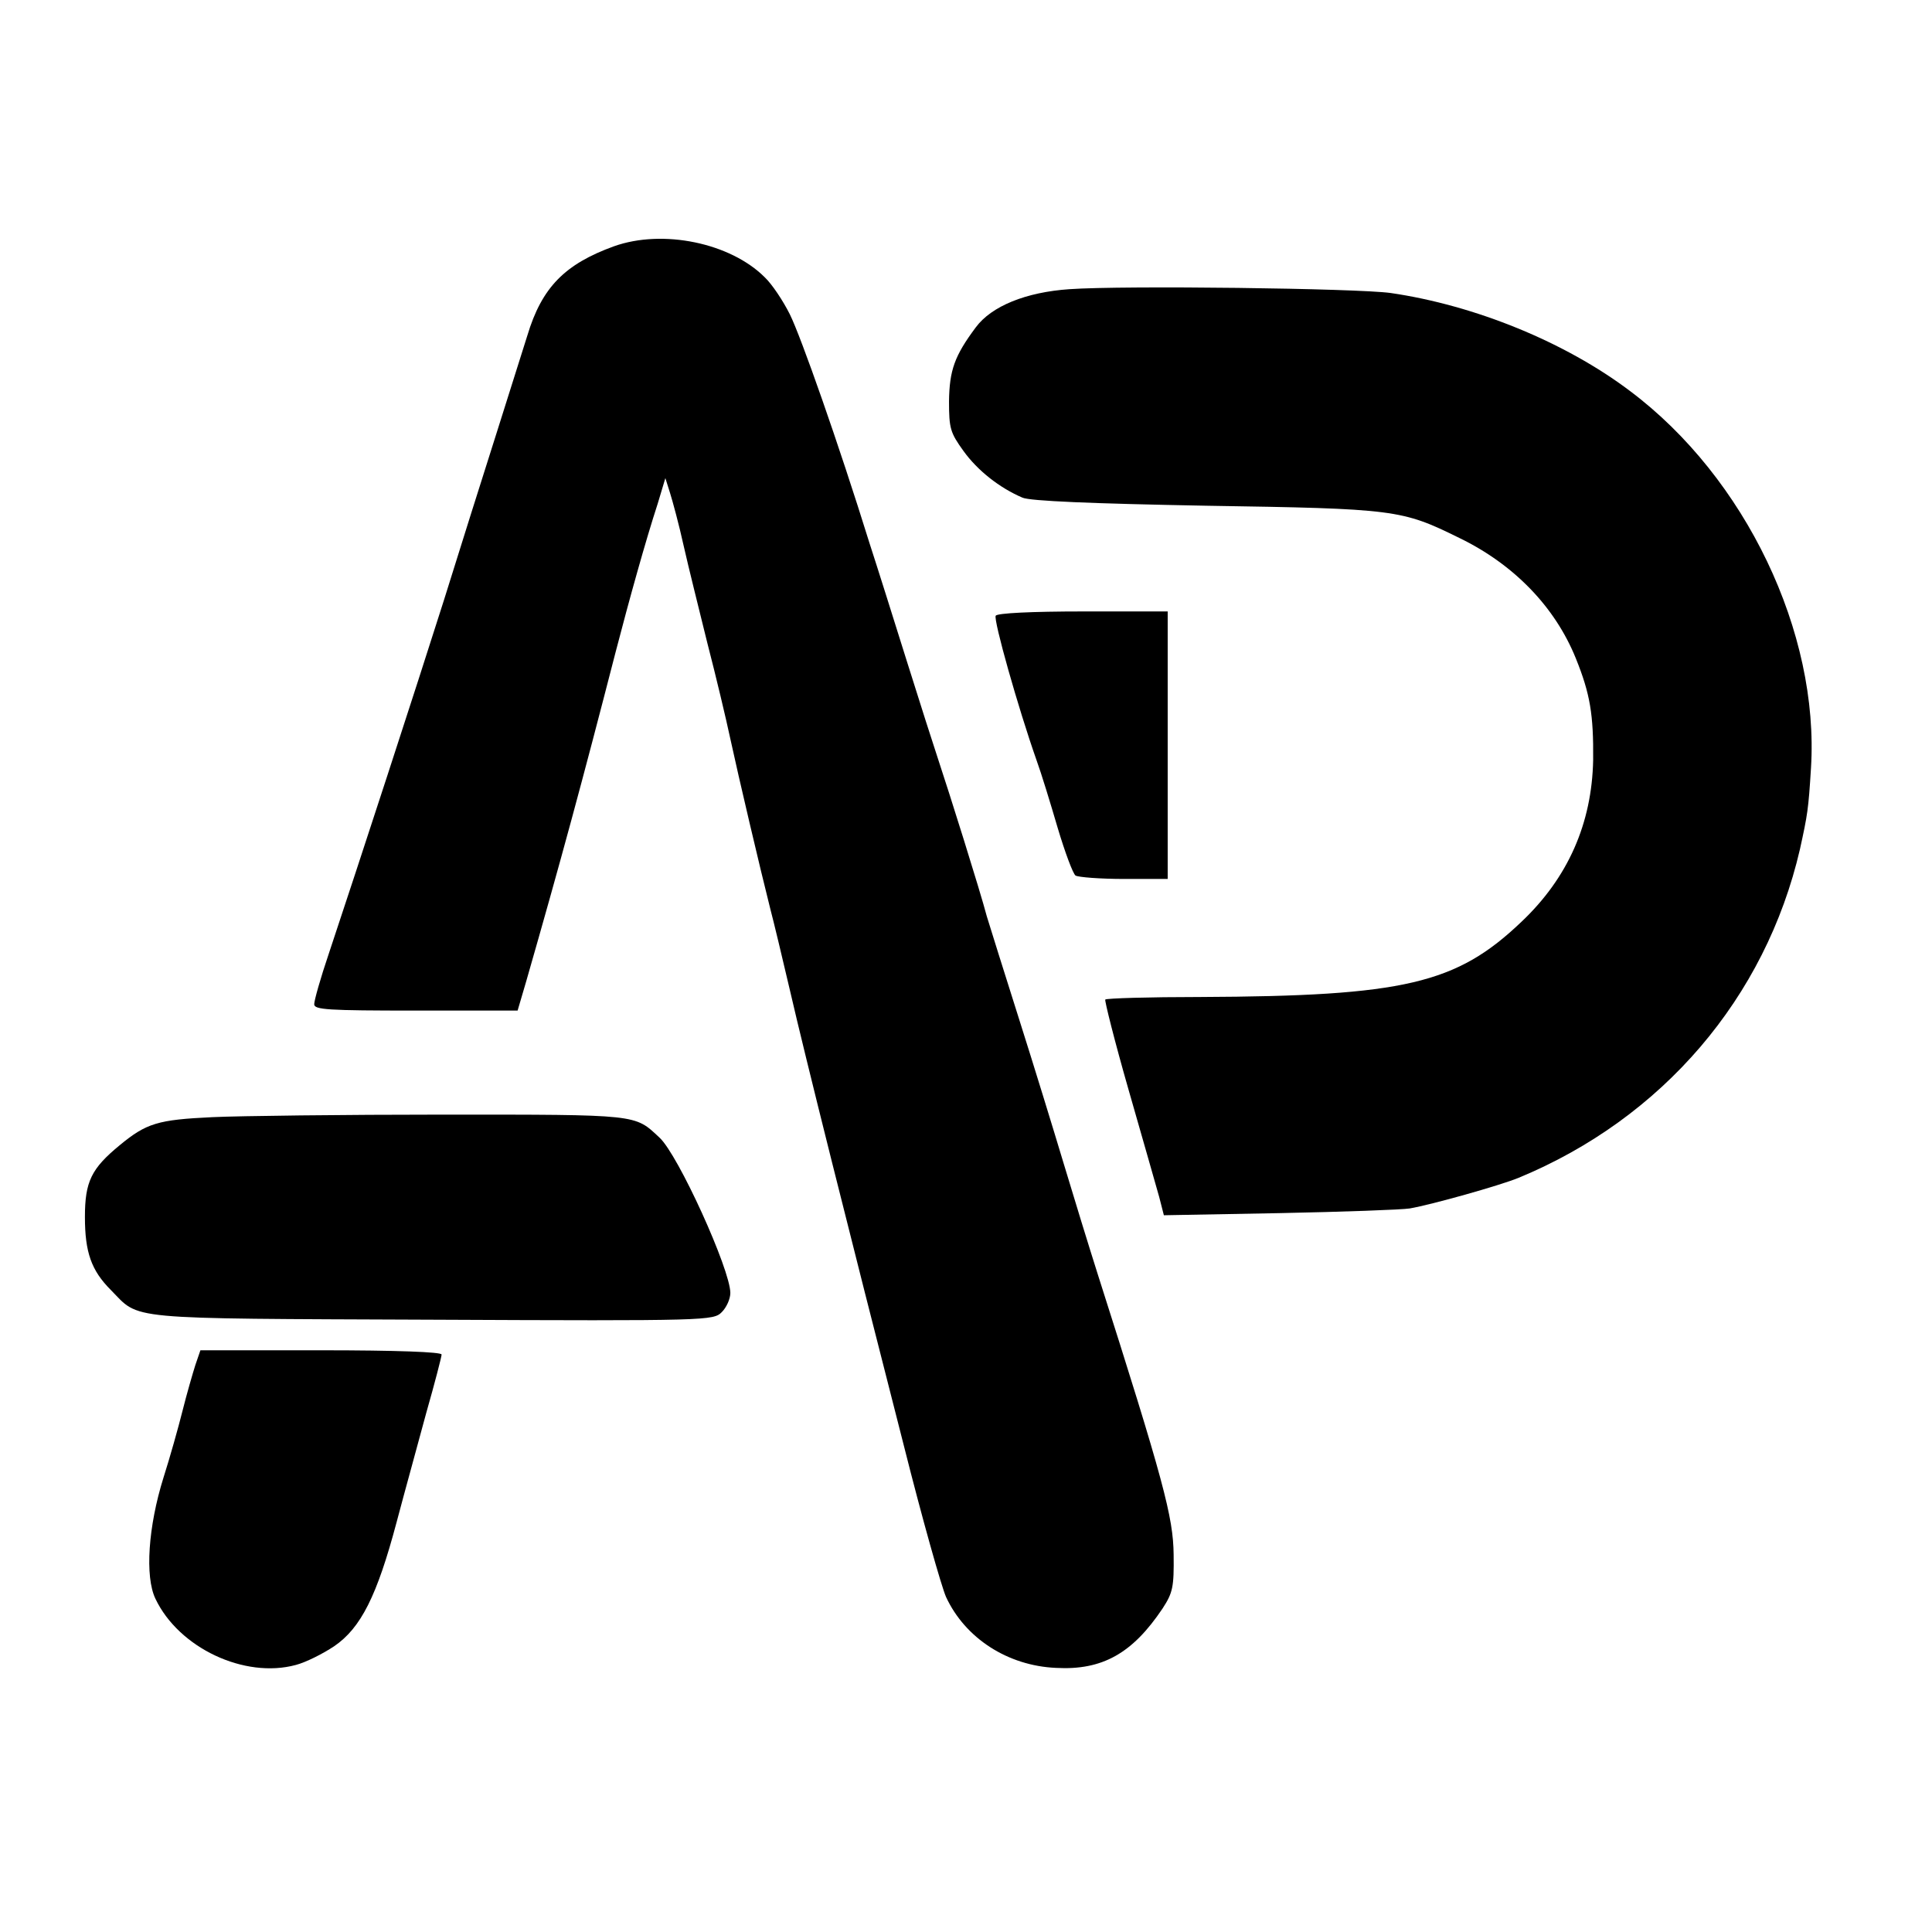
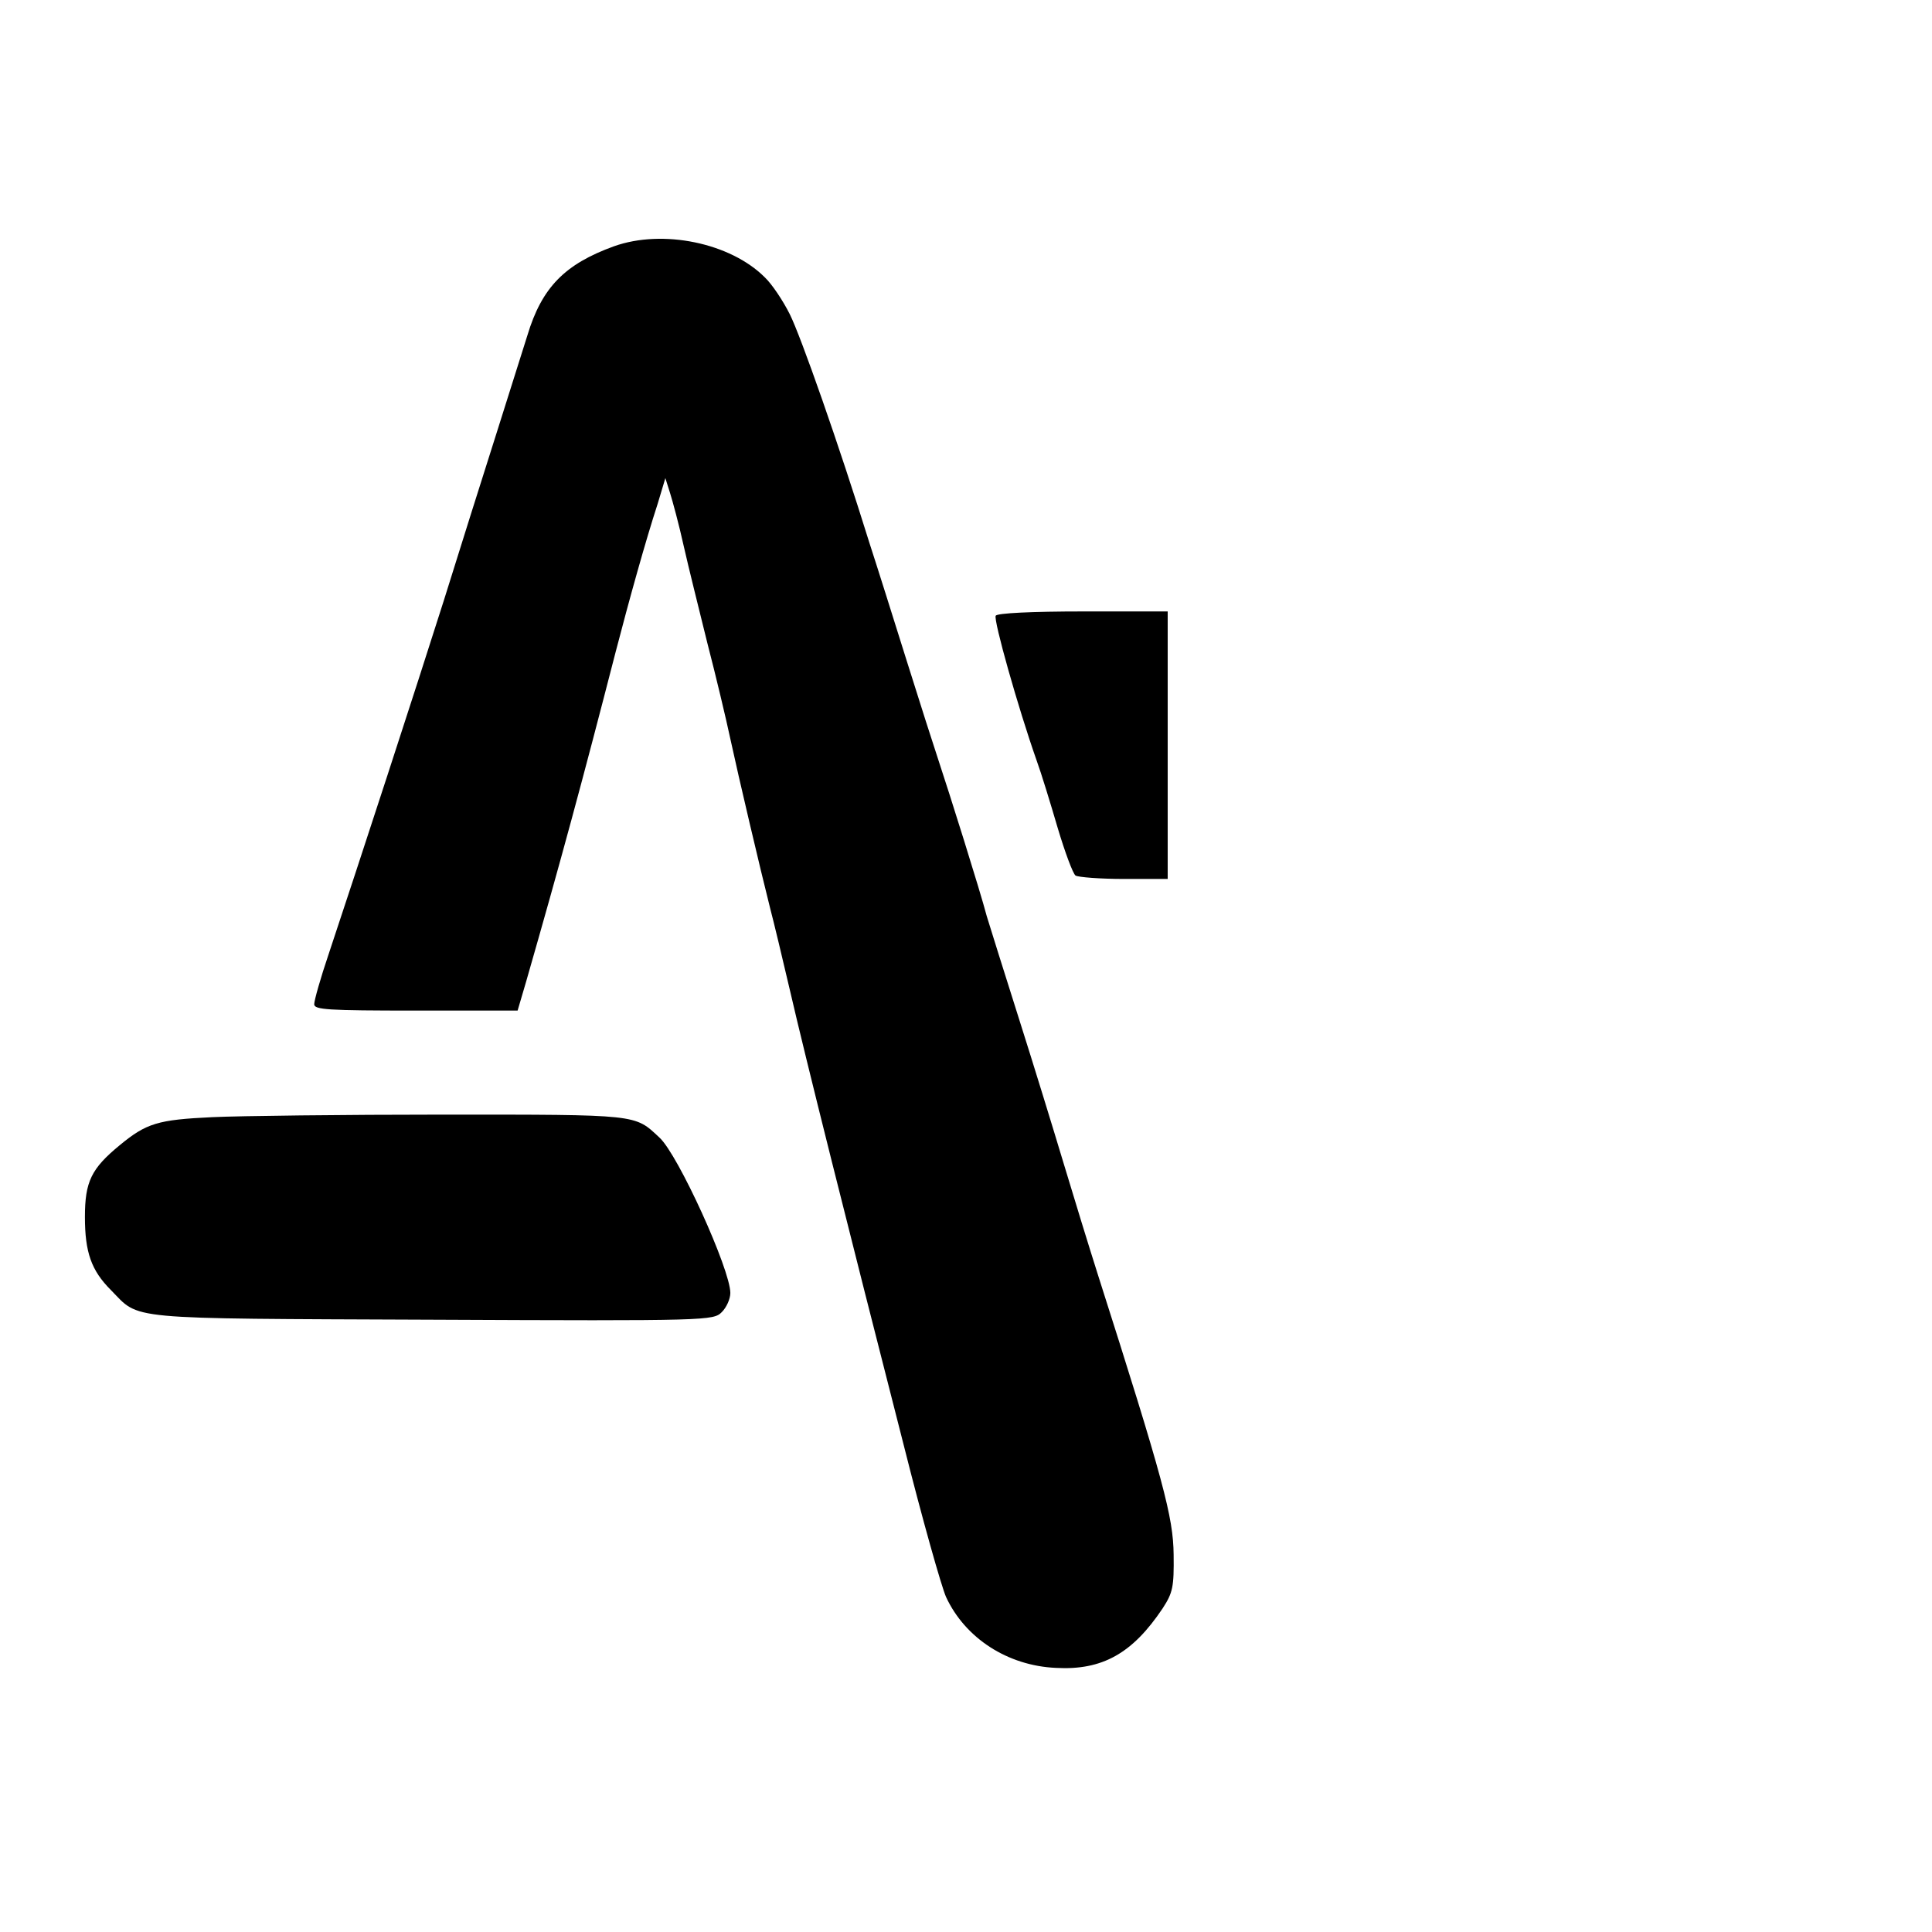
<svg xmlns="http://www.w3.org/2000/svg" version="1.0" width="455pt" height="455pt" viewBox="0 0 455 455" preserveAspectRatio="xMidYMid meet">
  <g transform="translate(0,455) scale(0.1,-0.1)" fill="#000000" stroke="none">
    <path d="M1446 3970 c-116 -42 -170 -97 -204 -210 -6 -19 -38 -120 -71 -225 -33 -104 -90 -284 -126 -400 -64 -202 -200 -619 -271 -832 -19 -56 -34 -109 -34 -118 0 -13 31 -15 240 -15 l239 0 20 68 c81 282 133 474 211 777 32 123 70 260 99 349 l18 60 11 -35 c6 -19 21 -74 32 -124 11 -49 37 -153 56 -230 20 -77 44 -178 54 -225 19 -88 70 -305 94 -400 8 -30 29 -118 47 -195 34 -148 137 -559 268 -1071 43 -171 88 -330 99 -355 45 -97 145 -162 259 -167 109 -6 180 34 251 140 24 37 27 50 26 127 -1 88 -23 172 -179 661 -20 63 -56 180 -80 260 -24 80 -71 233 -105 340 -34 107 -68 216 -76 242 -16 61 -90 296 -114 368 -10 30 -44 136 -75 235 -31 99 -70 223 -87 275 -73 235 -162 488 -188 540 -16 32 -42 71 -59 87 -81 81 -240 114 -355 73z" />
-     <path d="M2519 3869 c-103 -7 -184 -40 -221 -90 -50 -67 -62 -101 -63 -174 0 -64 3 -74 34 -117 33 -46 85 -87 139 -110 18 -8 162 -14 432 -19 447 -7 461 -9 597 -76 128 -62 225 -162 274 -283 34 -84 42 -133 41 -240 -3 -149 -59 -277 -169 -381 -153 -146 -276 -175 -757 -177 -120 0 -220 -3 -223 -6 -2 -2 22 -98 55 -213 33 -114 65 -228 72 -252 l11 -43 272 5 c150 3 288 8 307 11 52 9 212 54 256 72 339 140 582 424 663 774 18 82 20 94 26 191 20 319 -154 684 -426 888 -152 115 -365 202 -564 231 -80 11 -627 18 -756 9z" />
    <path d="M2345 3100 c-6 -9 53 -218 96 -340 11 -30 33 -102 50 -160 17 -57 36 -108 42 -112 7 -4 58 -8 115 -8 l102 0 0 315 0 315 -199 0 c-122 0 -202 -4 -206 -10z" />
    <path d="M500 1919 c-128 -6 -155 -14 -218 -66 -67 -55 -82 -86 -82 -169 0 -83 15 -126 61 -172 70 -71 23 -67 756 -70 654 -3 663 -2 683 18 11 11 20 31 20 45 0 55 -123 326 -167 366 -59 55 -46 54 -508 54 -236 0 -482 -3 -545 -6z" />
-     <path d="M460 1335 c-6 -19 -20 -67 -30 -107 -10 -40 -30 -111 -45 -158 -36 -115 -44 -233 -19 -285 55 -116 210 -189 331 -156 23 6 63 26 90 44 63 43 101 119 147 292 19 72 51 187 70 258 20 70 36 132 36 137 0 6 -106 10 -284 10 l-284 0 -12 -35z" />
  </g>
</svg>